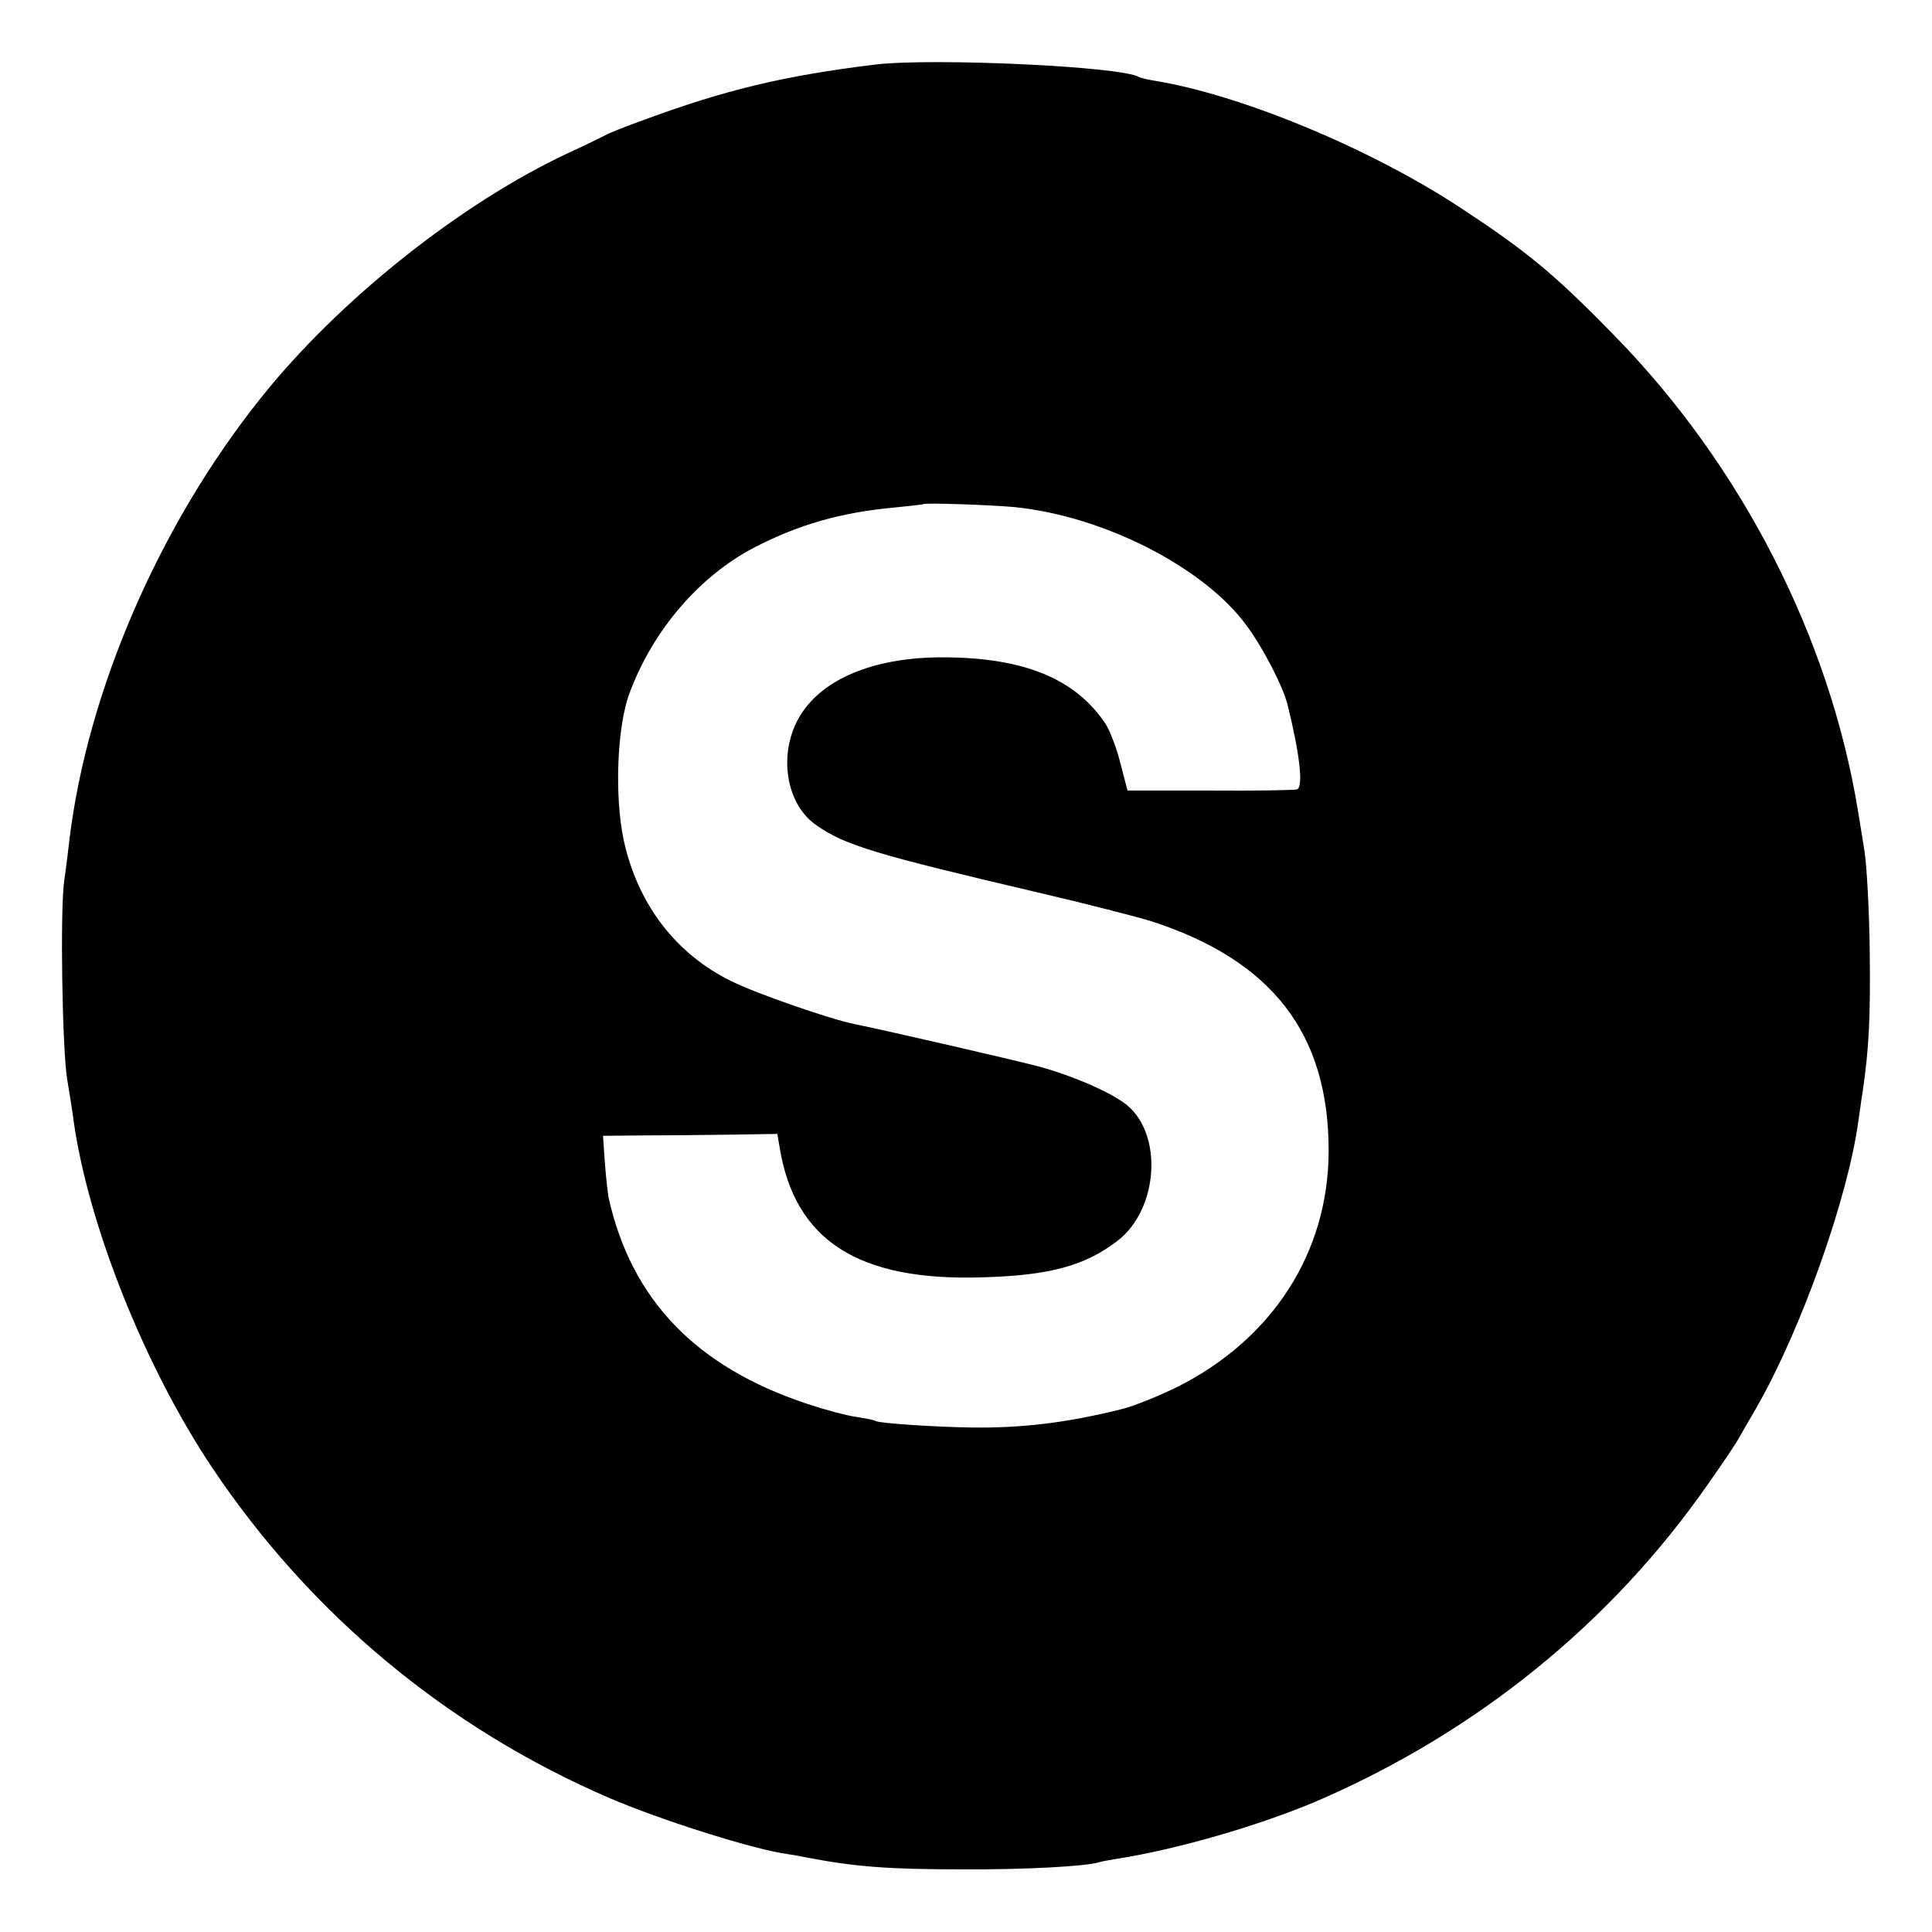
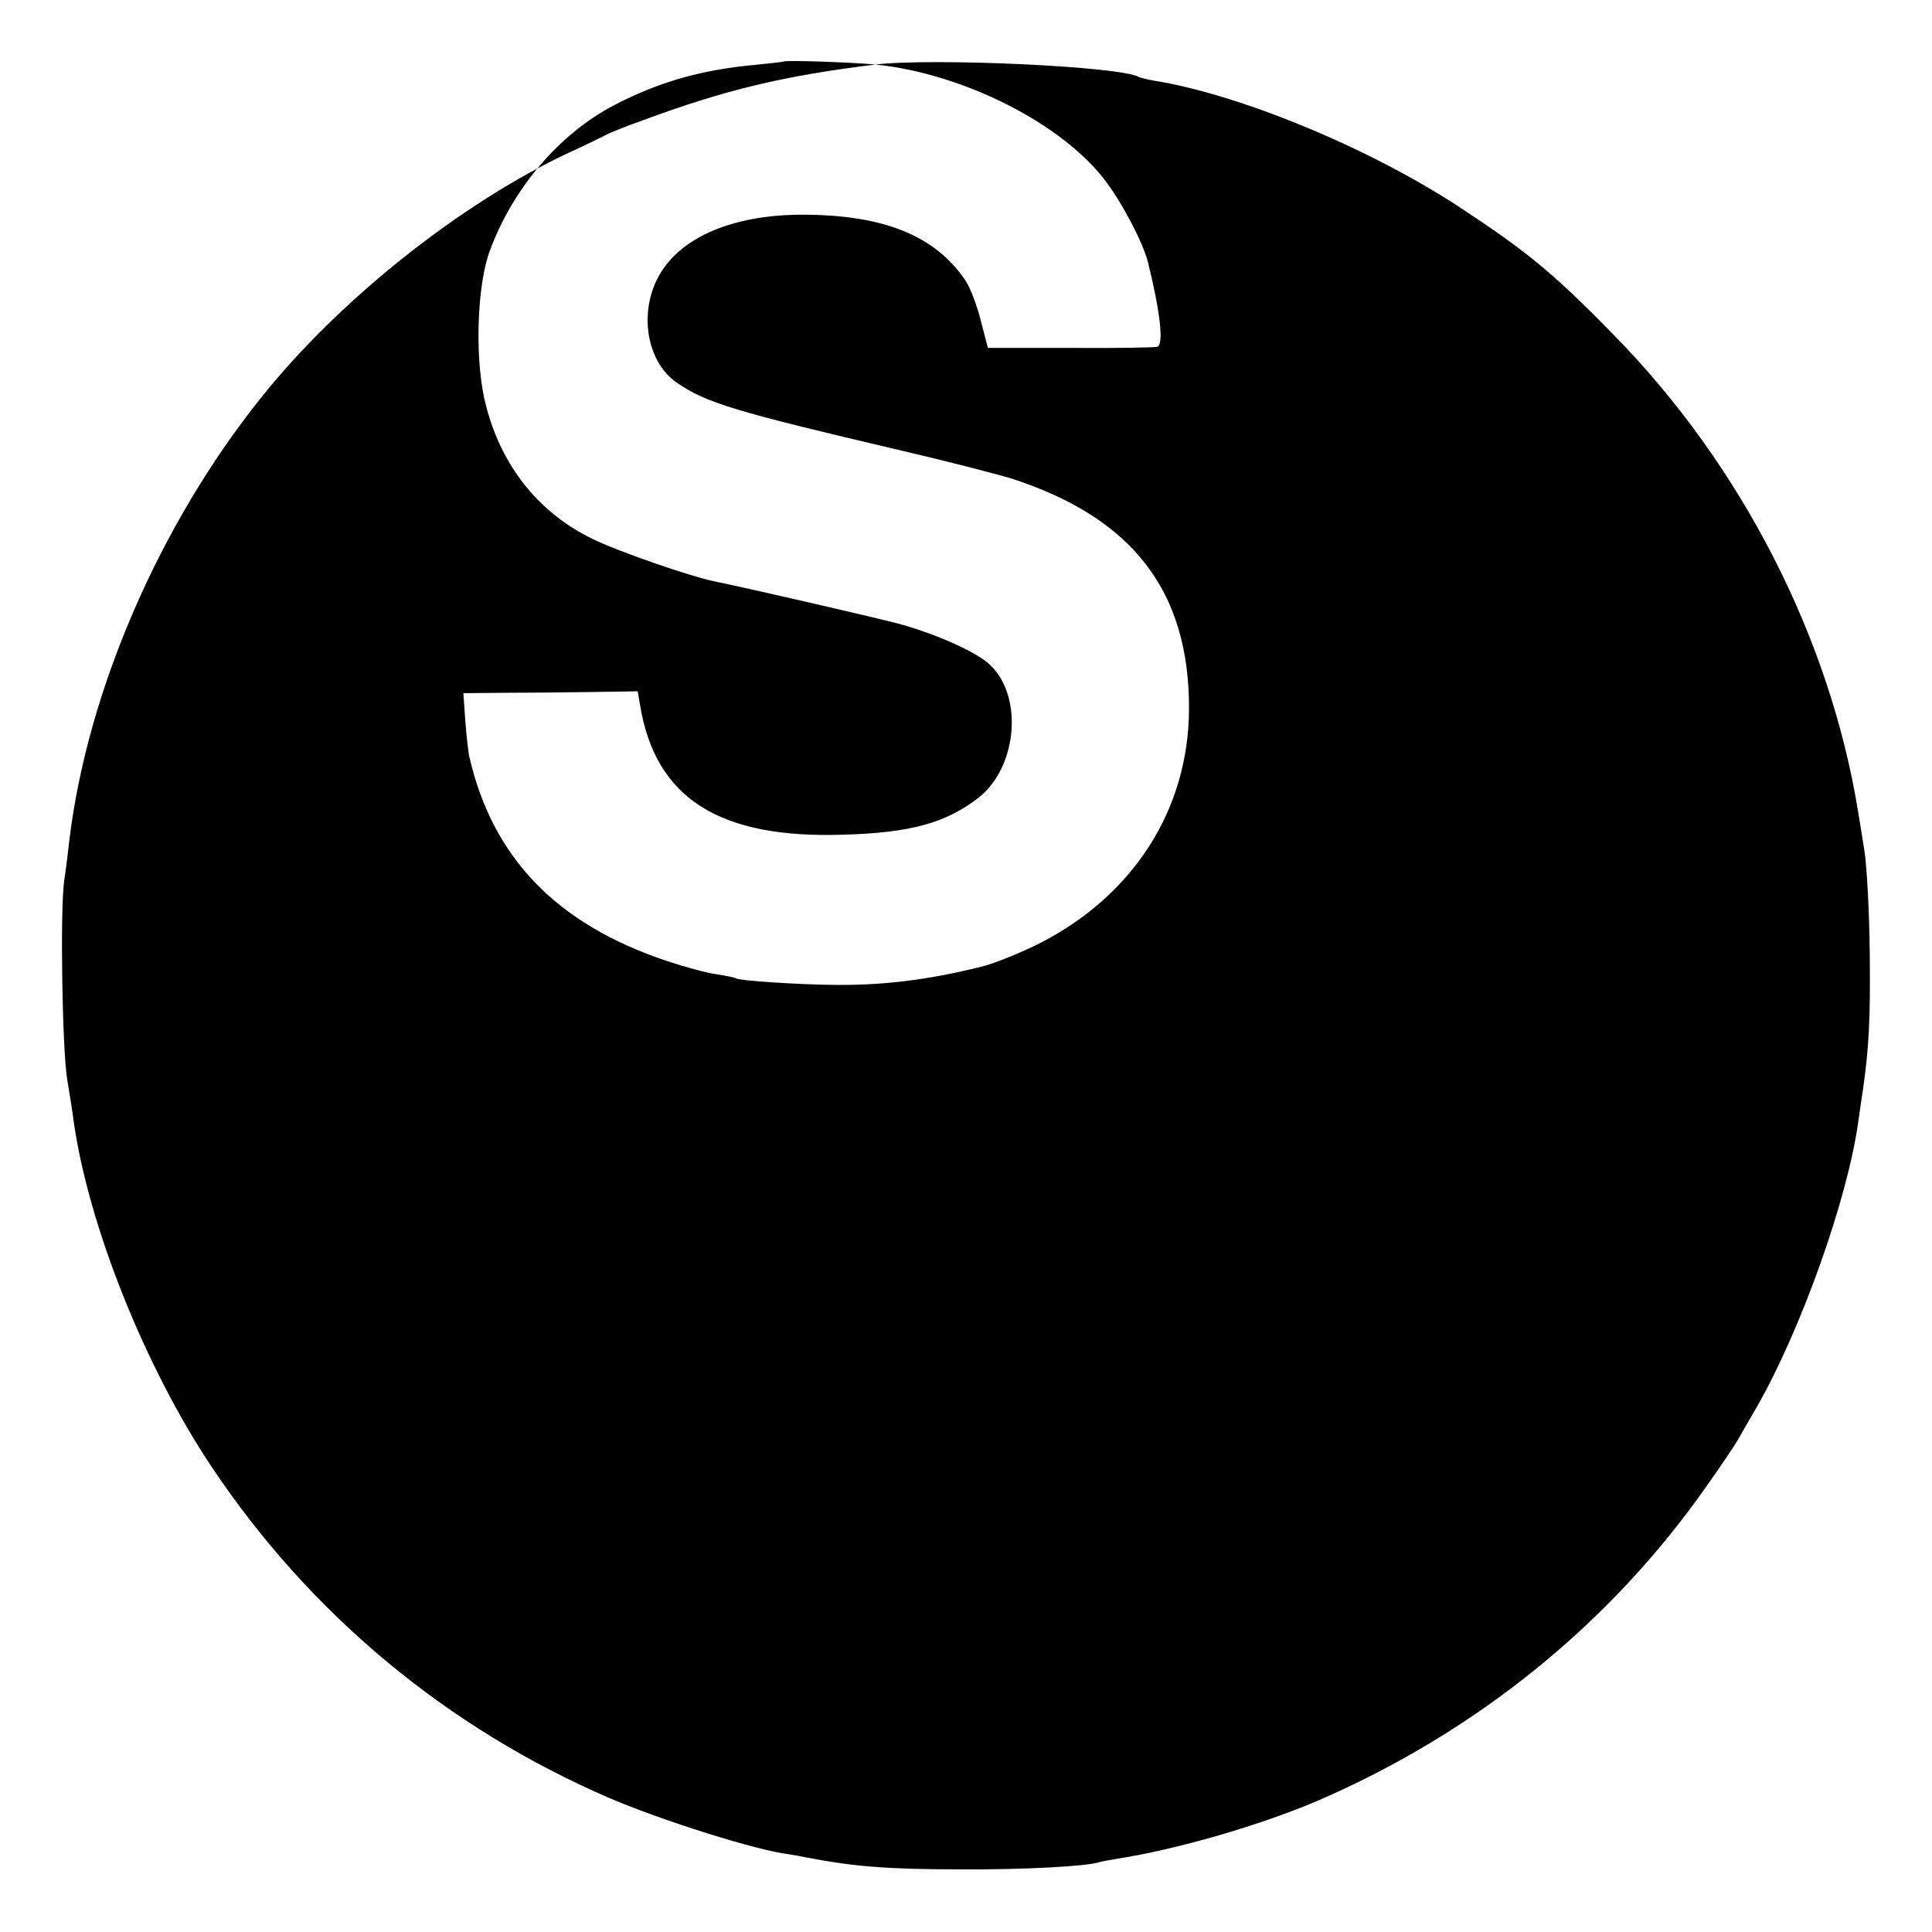
<svg xmlns="http://www.w3.org/2000/svg" version="1.0" width="512pt" height="512pt" viewBox="0 0 512 512" preserveAspectRatio="xMidYMid meet">
  <g transform="translate(0,512) scale(0.1,-0.1)" fill="#000000" stroke="none">
-     <path d="M2320 4949 c-244 -30 -398 -67 -617 -148 -45 -16 -90 -34 -100 -40 -10 -5 -52 -26 -94 -45 -286 -133 -611 -391 -818 -651 -268 -335 -459 -775 -507 -1170 -3 -27 -9 -77 -14 -110 -11 -81 -5 -445 8 -525 6 -36 14 -85 17 -110 39 -277 189 -653 367 -919 261 -390 624 -691 1053 -876 140 -60 388 -138 475 -149 8 -1 31 -5 50 -9 126 -24 214 -31 410 -31 164 -1 330 8 363 19 7 2 28 6 47 9 160 25 377 88 530 153 422 182 779 471 1035 838 39 55 75 109 81 120 6 11 28 49 49 85 118 206 242 554 270 760 4 25 8 59 11 75 17 117 21 194 19 370 -1 110 -8 232 -14 270 -6 39 -14 86 -17 105 -75 461 -309 917 -646 1261 -162 166 -232 223 -413 342 -239 156 -578 296 -805 333 -19 3 -38 8 -42 10 -46 28 -544 51 -698 33z m370 -1173 c235 -24 500 -159 613 -313 45 -61 96 -160 109 -210 32 -129 43 -219 25 -225 -6 -2 -110 -4 -231 -3 l-218 0 -19 73 c-10 40 -28 87 -40 105 -80 119 -216 174 -427 175 -175 1 -310 -51 -374 -143 -68 -97 -51 -244 37 -303 75 -52 154 -76 585 -177 129 -30 264 -65 300 -76 322 -104 472 -299 471 -611 -1 -267 -148 -496 -400 -623 -51 -25 -117 -52 -151 -60 -141 -35 -261 -50 -395 -48 -91 1 -244 11 -254 17 -4 3 -27 7 -51 11 -25 3 -84 19 -132 35 -294 98 -464 275 -525 545 -2 11 -7 53 -10 93 l-5 72 103 1 c57 0 161 1 232 2 l127 2 6 -35 c40 -248 209 -356 539 -345 178 5 271 31 357 97 107 83 121 279 25 359 -40 33 -145 79 -239 104 -74 19 -386 91 -483 111 -62 12 -261 81 -325 113 -149 72 -250 205 -287 374 -25 117 -18 304 16 392 62 166 185 308 328 383 119 62 232 94 373 107 41 4 76 8 77 9 5 4 179 -2 243 -8z" />
+     <path d="M2320 4949 c-244 -30 -398 -67 -617 -148 -45 -16 -90 -34 -100 -40 -10 -5 -52 -26 -94 -45 -286 -133 -611 -391 -818 -651 -268 -335 -459 -775 -507 -1170 -3 -27 -9 -77 -14 -110 -11 -81 -5 -445 8 -525 6 -36 14 -85 17 -110 39 -277 189 -653 367 -919 261 -390 624 -691 1053 -876 140 -60 388 -138 475 -149 8 -1 31 -5 50 -9 126 -24 214 -31 410 -31 164 -1 330 8 363 19 7 2 28 6 47 9 160 25 377 88 530 153 422 182 779 471 1035 838 39 55 75 109 81 120 6 11 28 49 49 85 118 206 242 554 270 760 4 25 8 59 11 75 17 117 21 194 19 370 -1 110 -8 232 -14 270 -6 39 -14 86 -17 105 -75 461 -309 917 -646 1261 -162 166 -232 223 -413 342 -239 156 -578 296 -805 333 -19 3 -38 8 -42 10 -46 28 -544 51 -698 33z c235 -24 500 -159 613 -313 45 -61 96 -160 109 -210 32 -129 43 -219 25 -225 -6 -2 -110 -4 -231 -3 l-218 0 -19 73 c-10 40 -28 87 -40 105 -80 119 -216 174 -427 175 -175 1 -310 -51 -374 -143 -68 -97 -51 -244 37 -303 75 -52 154 -76 585 -177 129 -30 264 -65 300 -76 322 -104 472 -299 471 -611 -1 -267 -148 -496 -400 -623 -51 -25 -117 -52 -151 -60 -141 -35 -261 -50 -395 -48 -91 1 -244 11 -254 17 -4 3 -27 7 -51 11 -25 3 -84 19 -132 35 -294 98 -464 275 -525 545 -2 11 -7 53 -10 93 l-5 72 103 1 c57 0 161 1 232 2 l127 2 6 -35 c40 -248 209 -356 539 -345 178 5 271 31 357 97 107 83 121 279 25 359 -40 33 -145 79 -239 104 -74 19 -386 91 -483 111 -62 12 -261 81 -325 113 -149 72 -250 205 -287 374 -25 117 -18 304 16 392 62 166 185 308 328 383 119 62 232 94 373 107 41 4 76 8 77 9 5 4 179 -2 243 -8z" />
  </g>
</svg>